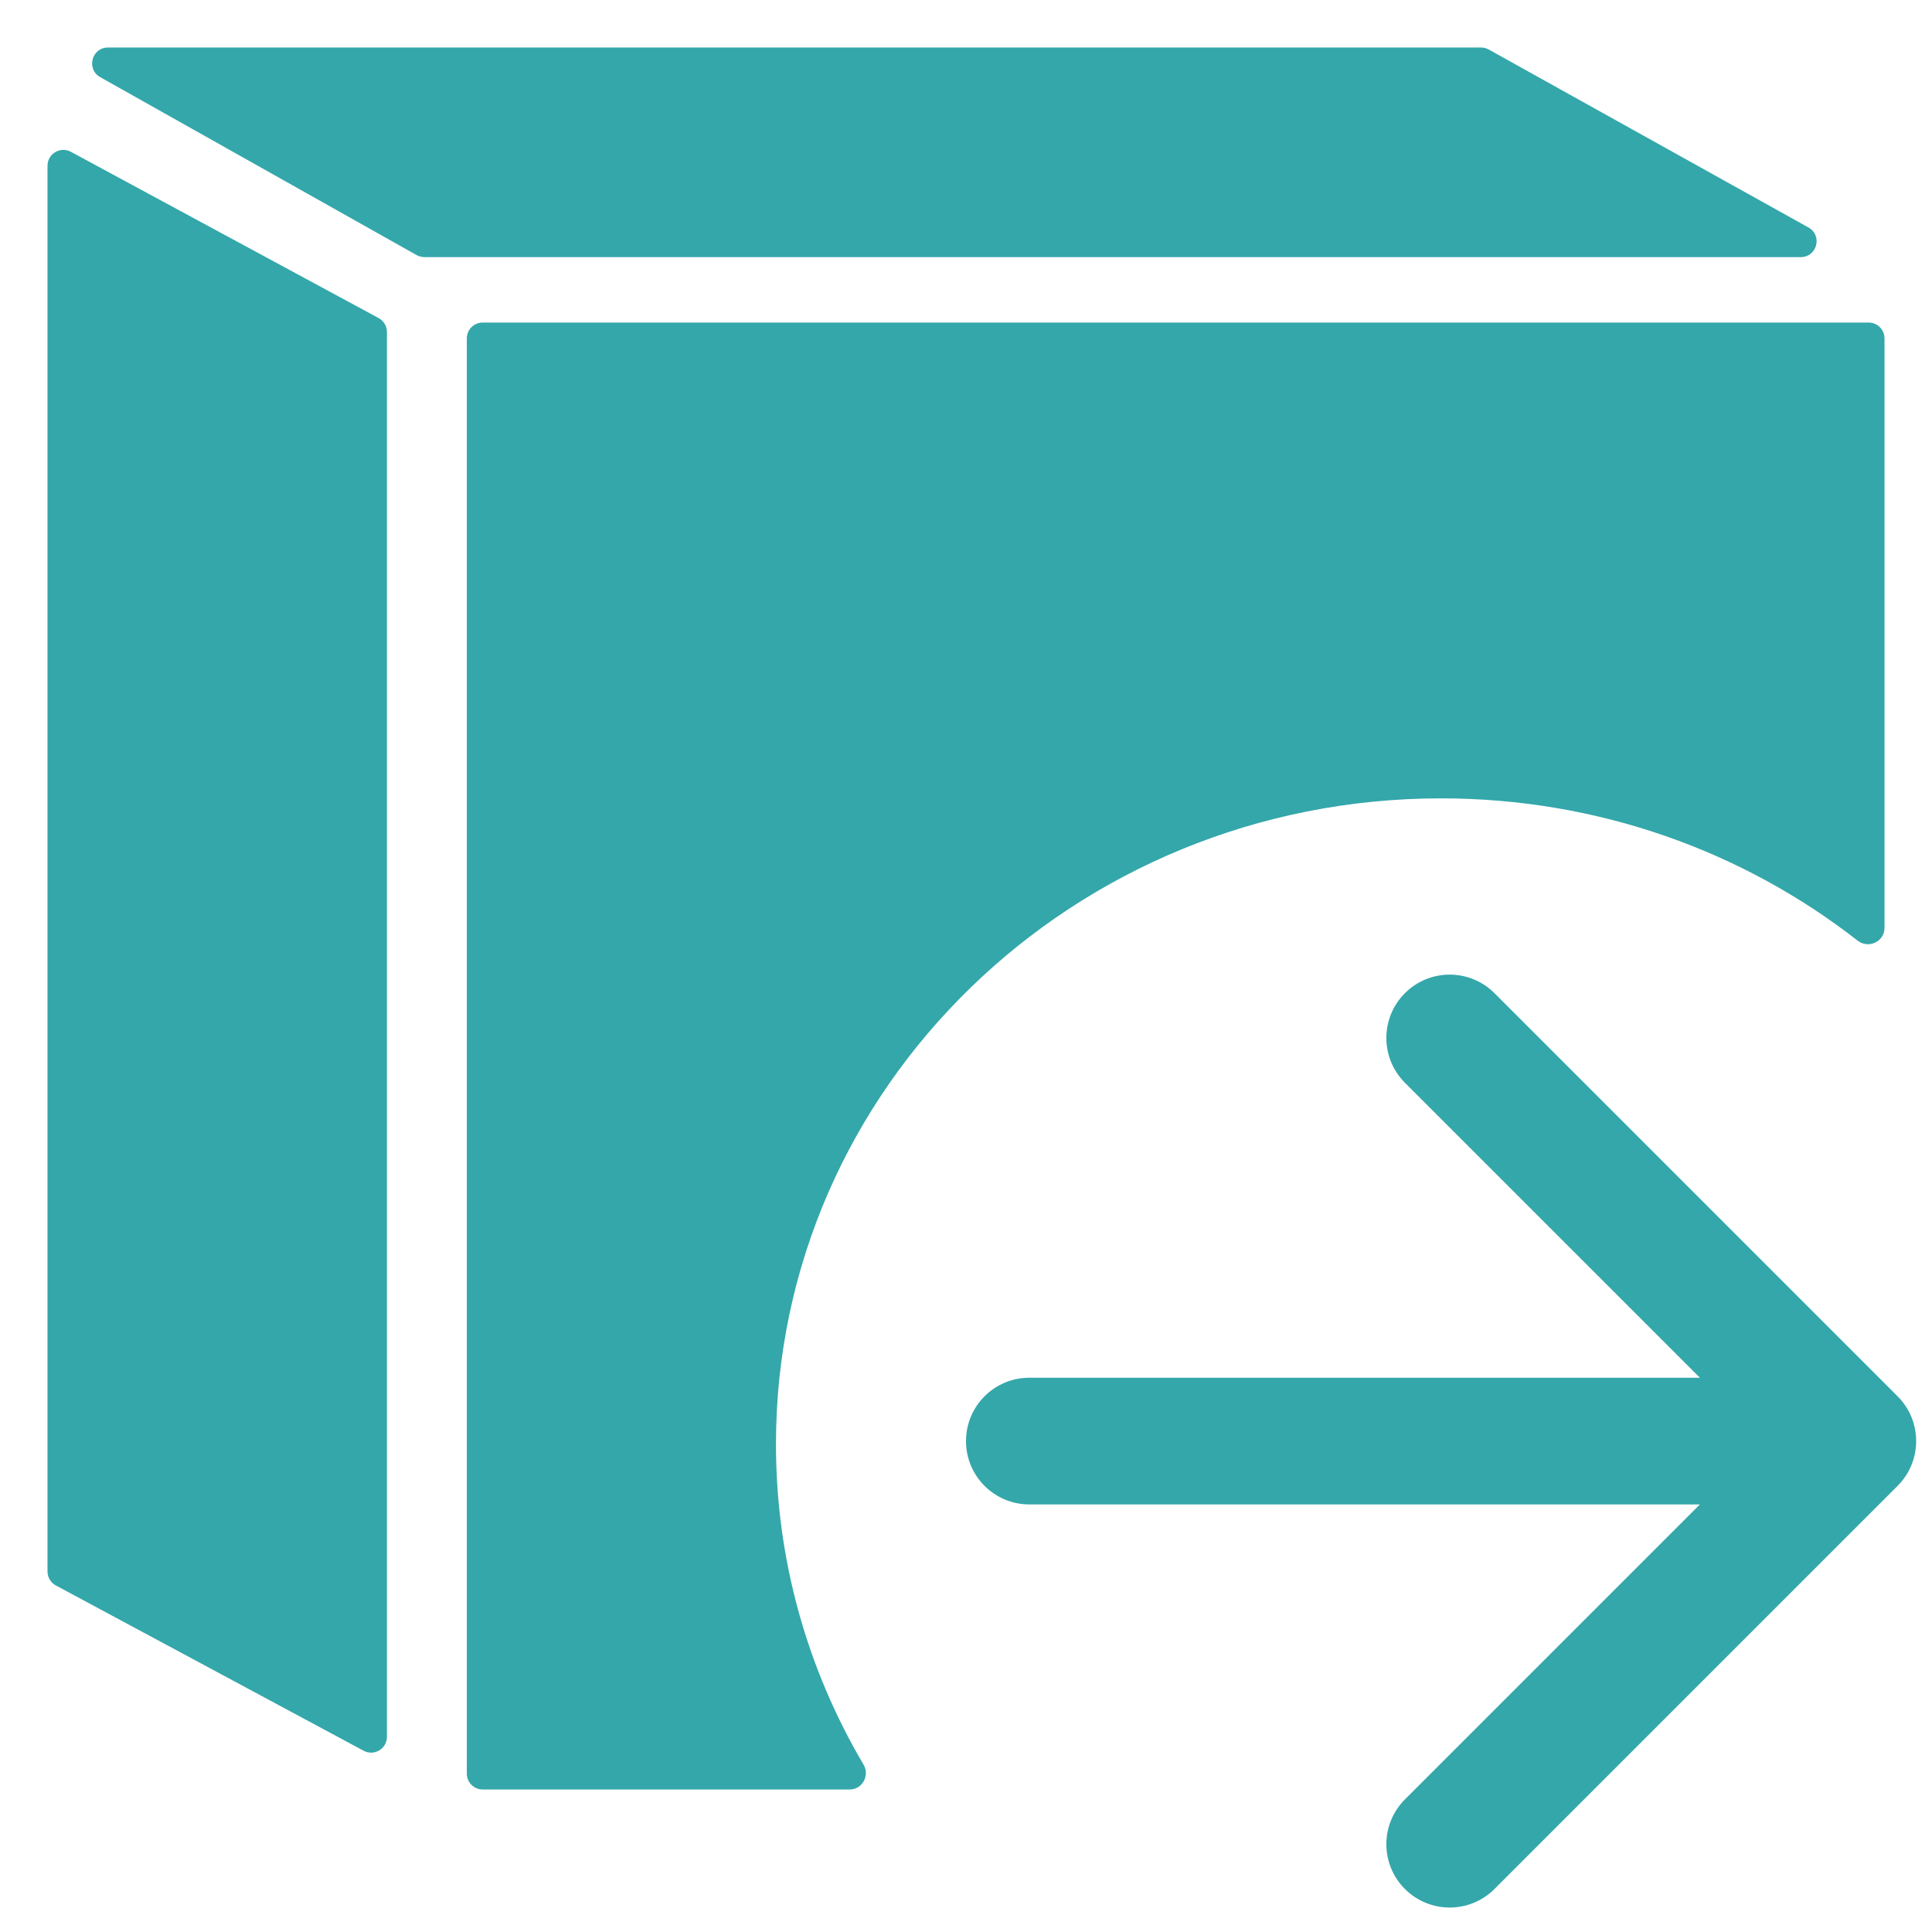
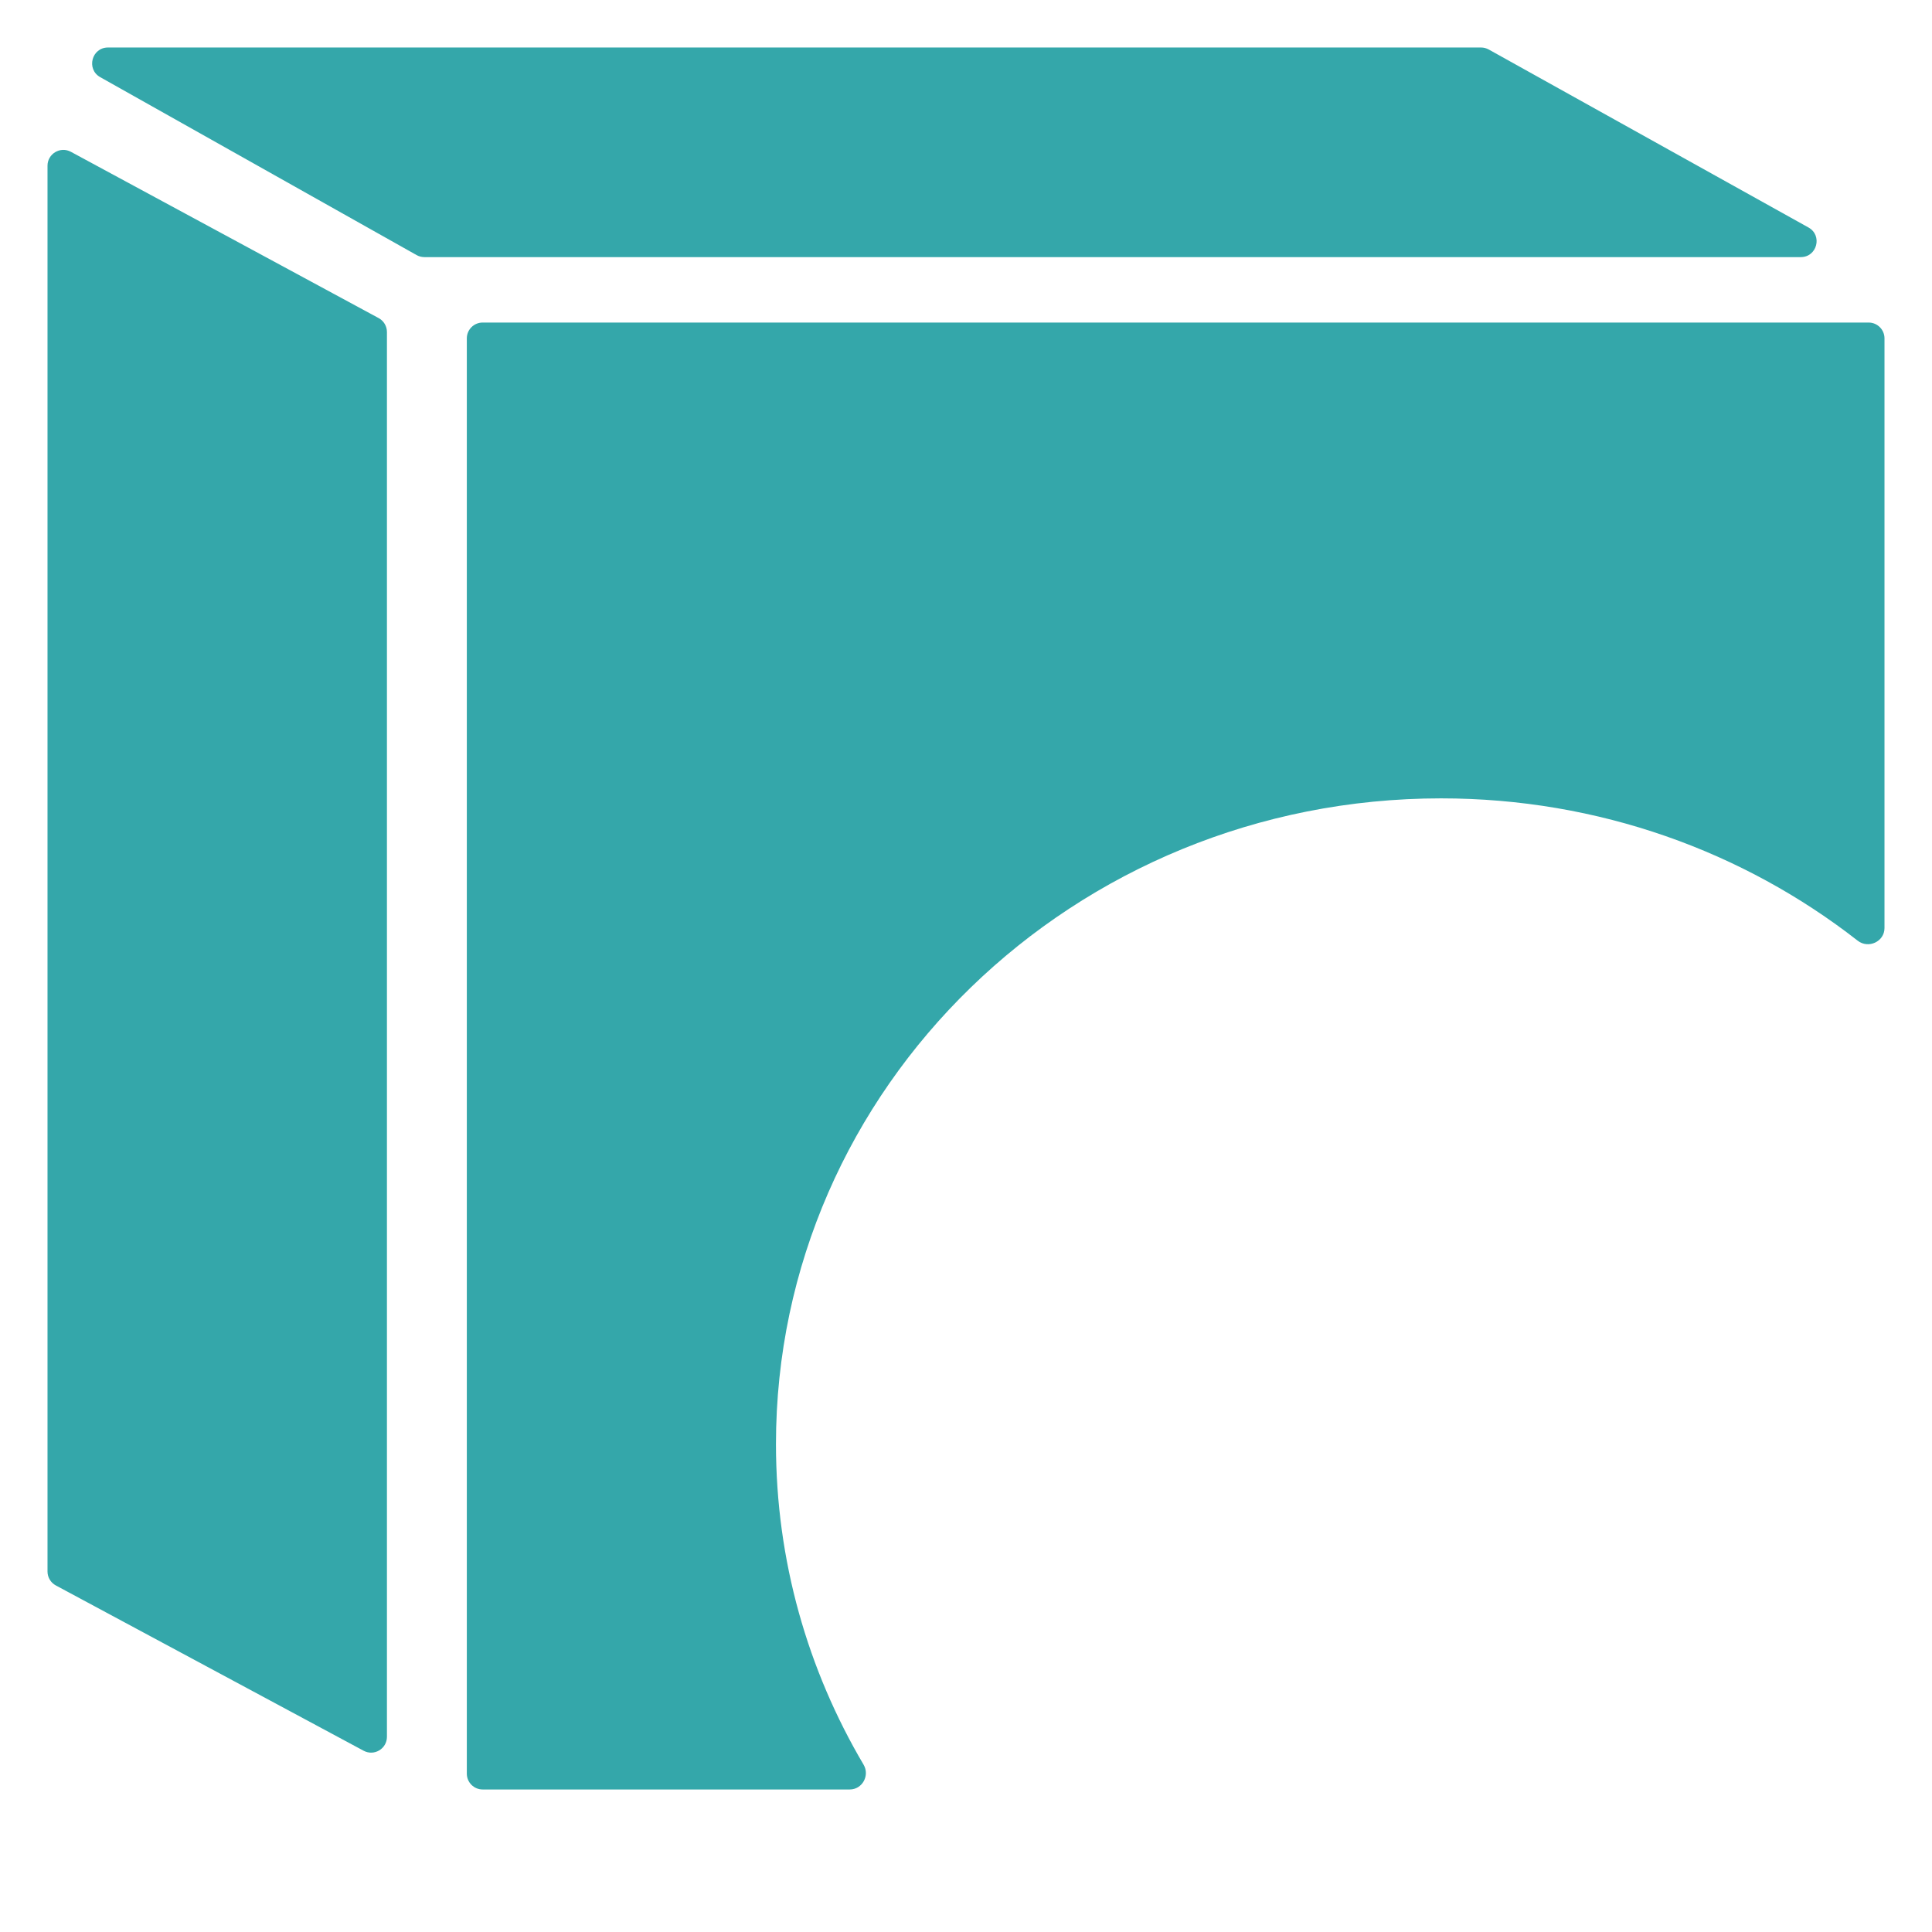
<svg xmlns="http://www.w3.org/2000/svg" width="61" height="61" viewBox="0 0 61 61" fill="none">
  <g clip-path="url(#clip0_362_1752)">
    <path fill-rule="evenodd" clip-rule="evenodd" d="M3.409 1.5C2.895 1.5 2.716 2.184 3.164 2.436L13.154 8.054C13.229 8.096 13.313 8.118 13.399 8.118H56.856C57.372 8.118 57.55 7.432 57.099 7.182L47.005 1.563C46.93 1.522 46.847 1.5 46.762 1.5H3.409ZM59.5 10.684C59.5 10.408 59.276 10.184 59 10.184H15.239C14.963 10.184 14.739 10.408 14.739 10.684V56C14.739 56.276 14.963 56.5 15.239 56.5H26.829C27.227 56.5 27.468 56.058 27.266 55.716C25.506 52.733 24.5 49.278 24.5 45.595C24.5 34.335 33.902 25.207 45.5 25.207C50.479 25.207 55.054 26.89 58.654 29.701C58.992 29.965 59.5 29.73 59.5 29.302V10.684ZM11.481 55.277C11.814 55.456 12.217 55.215 12.217 54.837V10.483C12.217 10.299 12.117 10.13 11.955 10.043L2.238 4.793C1.905 4.613 1.5 4.855 1.5 5.233V49.618C1.5 49.802 1.601 49.971 1.763 50.058L11.481 55.277Z" fill="#34A7AA" />
-     <path d="M32.5 43.5C31.395 43.5 30.5 44.395 30.5 45.5C30.5 46.605 31.395 47.5 32.5 47.5V43.5ZM59.914 46.914C60.695 46.133 60.695 44.867 59.914 44.086L47.186 31.358C46.405 30.577 45.139 30.577 44.358 31.358C43.577 32.139 43.577 33.405 44.358 34.186L55.672 45.5L44.358 56.814C43.577 57.595 43.577 58.861 44.358 59.642C45.139 60.423 46.405 60.423 47.186 59.642L59.914 46.914ZM32.5 47.5H58.5V43.5H32.5V47.5Z" fill="#34A7AA" />
  </g>
  <defs>
    <clipPath id="clip0_362_1752">
      <rect width="60" height="60" fill="white" transform="translate(0.5 0.5)" />
    </clipPath>
  </defs>
</svg>